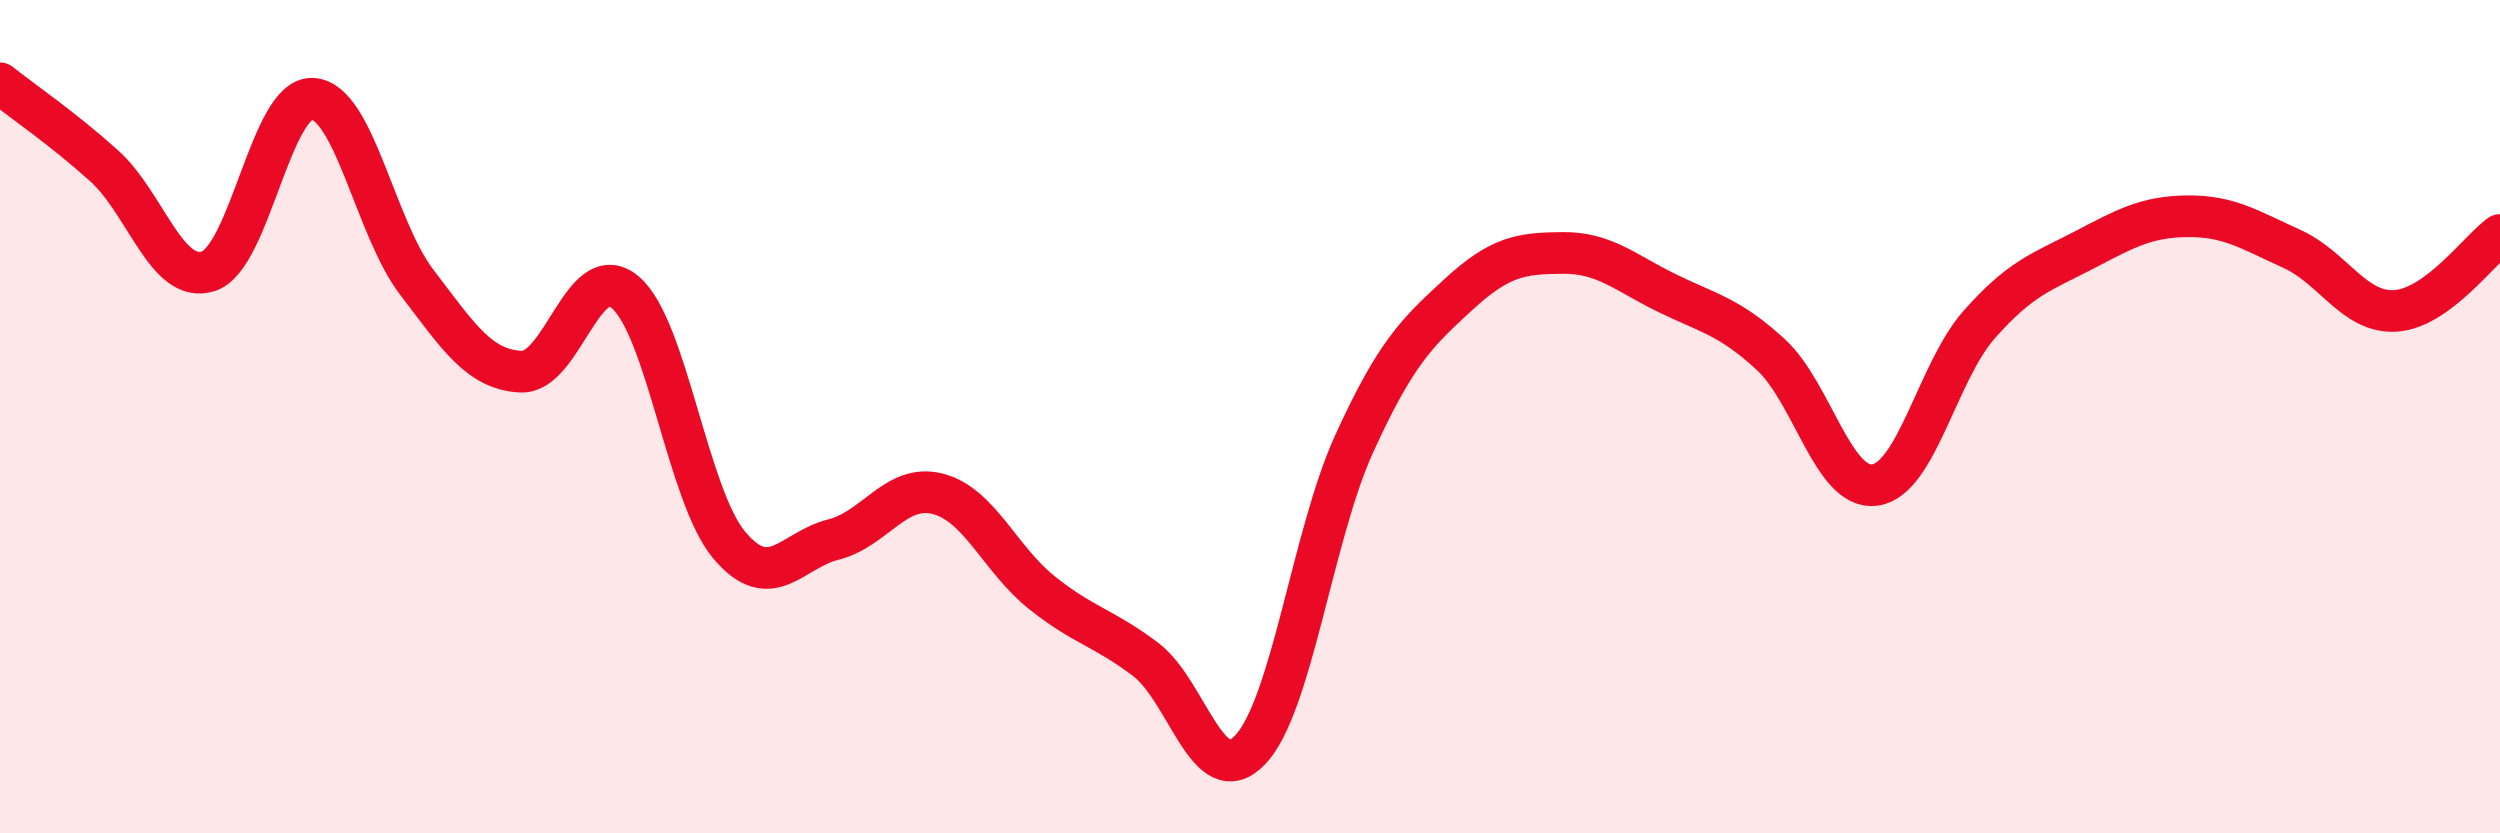
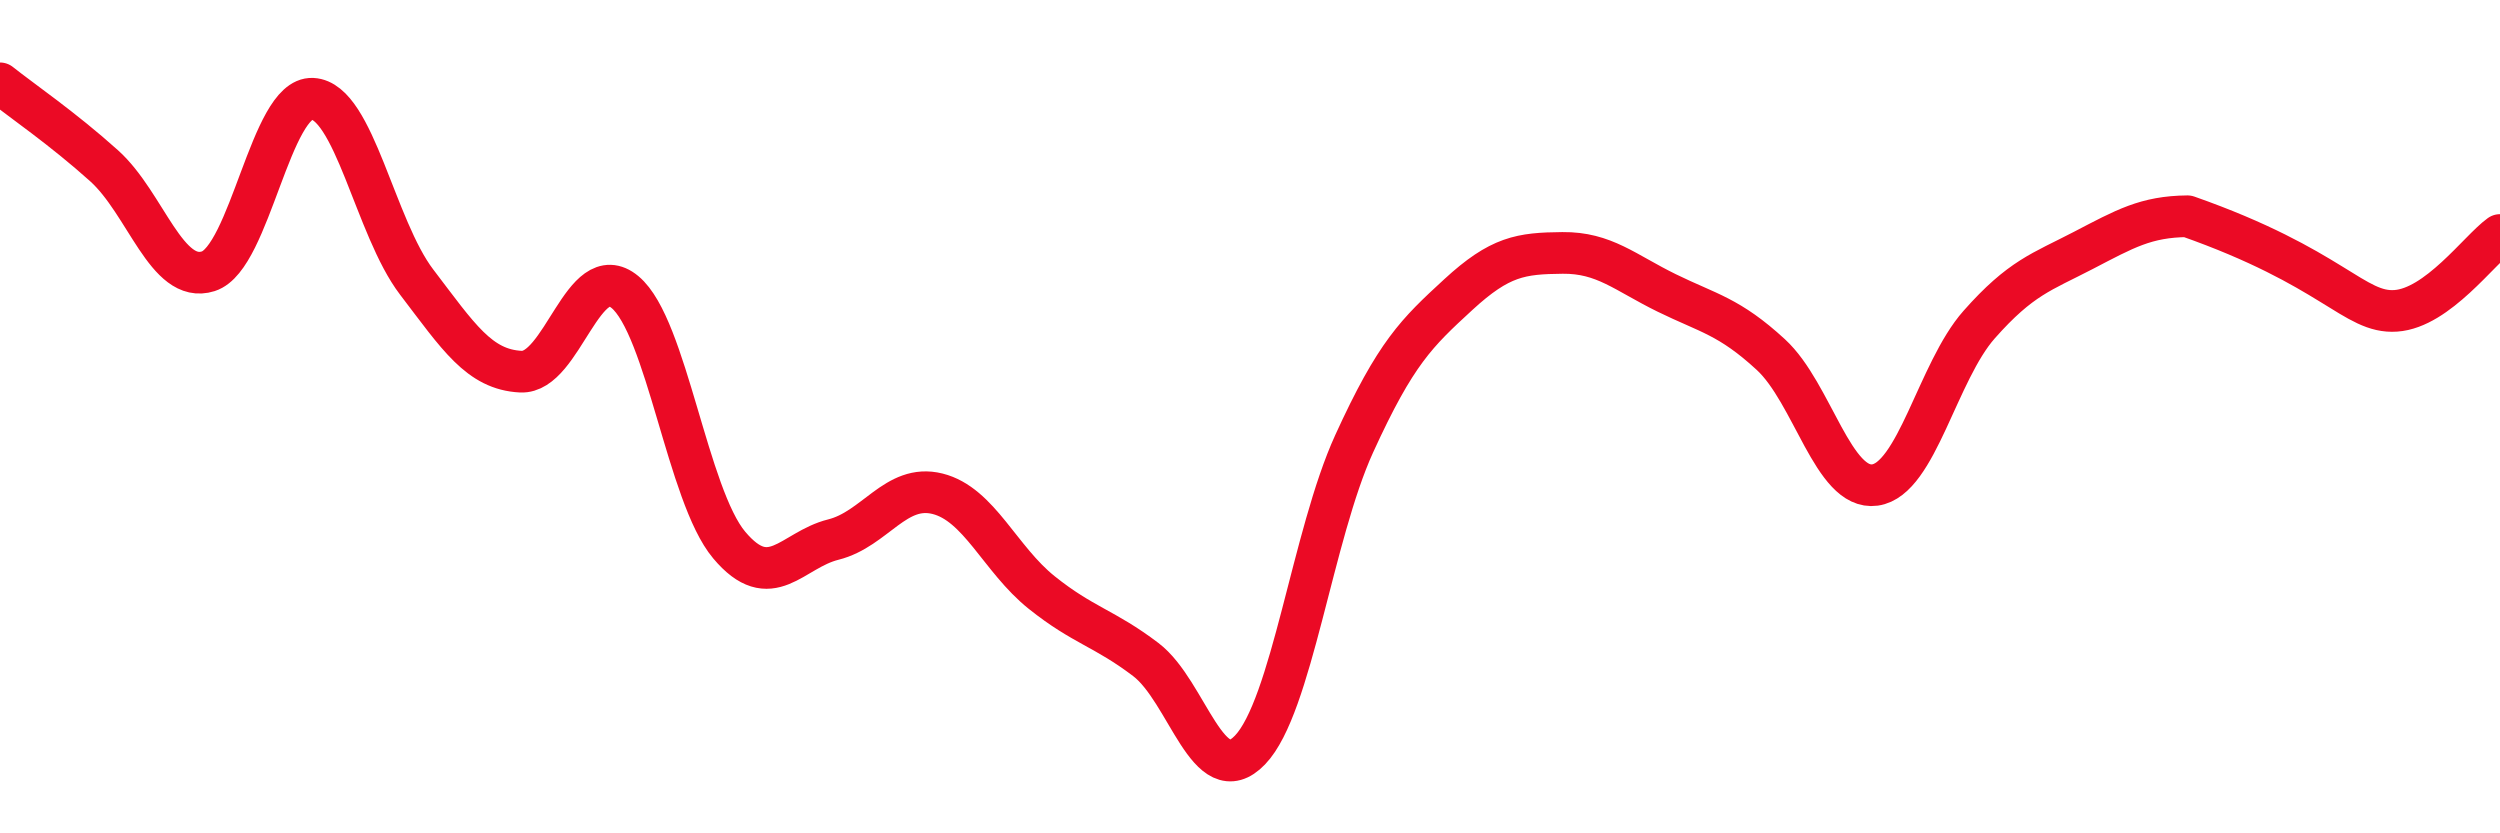
<svg xmlns="http://www.w3.org/2000/svg" width="60" height="20" viewBox="0 0 60 20">
-   <path d="M 0,2 C 0.5,2.4 1.5,3.08 2.5,3.98 C 3.5,4.88 4,6.83 5,6.51 C 6,6.19 6.5,2.32 7.5,2.37 C 8.5,2.42 9,5.46 10,6.77 C 11,8.08 11.5,8.87 12.5,8.92 C 13.5,8.97 14,6.18 15,7.01 C 16,7.84 16.5,11.89 17.5,13.08 C 18.5,14.27 19,13.2 20,12.95 C 21,12.7 21.5,11.6 22.5,11.85 C 23.5,12.1 24,13.42 25,14.22 C 26,15.02 26.5,15.07 27.5,15.83 C 28.5,16.59 29,19.04 30,18 C 31,16.96 31.5,12.84 32.5,10.65 C 33.5,8.46 34,7.99 35,7.07 C 36,6.15 36.5,6.08 37.5,6.07 C 38.5,6.06 39,6.54 40,7.03 C 41,7.52 41.5,7.59 42.5,8.51 C 43.5,9.43 44,11.78 45,11.64 C 46,11.5 46.5,8.92 47.5,7.79 C 48.5,6.66 49,6.53 50,6.01 C 51,5.49 51.5,5.2 52.5,5.19 C 53.5,5.18 54,5.52 55,5.97 C 56,6.42 56.5,7.53 57.5,7.46 C 58.5,7.39 59.5,6 60,5.64L60 20L0 20Z" fill="#EB0A25" opacity="0.1" stroke-linecap="round" stroke-linejoin="round" />
-   <path d="M 0,2 C 0.5,2.4 1.5,3.08 2.5,3.98 C 3.5,4.88 4,6.83 5,6.51 C 6,6.19 6.5,2.32 7.5,2.37 C 8.5,2.42 9,5.46 10,6.77 C 11,8.08 11.5,8.87 12.5,8.92 C 13.5,8.97 14,6.18 15,7.01 C 16,7.84 16.5,11.89 17.5,13.08 C 18.5,14.27 19,13.2 20,12.95 C 21,12.7 21.5,11.6 22.5,11.85 C 23.5,12.1 24,13.42 25,14.22 C 26,15.02 26.5,15.07 27.5,15.83 C 28.5,16.59 29,19.04 30,18 C 31,16.96 31.5,12.84 32.5,10.65 C 33.5,8.46 34,7.99 35,7.07 C 36,6.15 36.5,6.08 37.5,6.07 C 38.5,6.06 39,6.54 40,7.03 C 41,7.52 41.5,7.59 42.5,8.51 C 43.5,9.43 44,11.78 45,11.64 C 46,11.5 46.5,8.92 47.5,7.79 C 48.5,6.66 49,6.53 50,6.01 C 51,5.49 51.5,5.2 52.5,5.19 C 53.5,5.18 54,5.52 55,5.97 C 56,6.42 56.5,7.53 57.5,7.46 C 58.5,7.39 59.5,6 60,5.64" stroke="#EB0A25" stroke-width="1" fill="none" stroke-linecap="round" stroke-linejoin="round" />
+   <path d="M 0,2 C 0.5,2.4 1.5,3.08 2.5,3.98 C 3.5,4.88 4,6.83 5,6.51 C 6,6.19 6.5,2.32 7.5,2.37 C 8.5,2.42 9,5.46 10,6.77 C 11,8.08 11.5,8.87 12.5,8.92 C 13.5,8.97 14,6.18 15,7.01 C 16,7.84 16.5,11.89 17.5,13.08 C 18.5,14.27 19,13.2 20,12.95 C 21,12.7 21.5,11.6 22.5,11.85 C 23.5,12.1 24,13.42 25,14.22 C 26,15.02 26.5,15.07 27.5,15.83 C 28.5,16.59 29,19.04 30,18 C 31,16.96 31.5,12.84 32.5,10.65 C 33.5,8.46 34,7.99 35,7.07 C 36,6.15 36.5,6.08 37.5,6.07 C 38.5,6.06 39,6.54 40,7.03 C 41,7.52 41.5,7.59 42.5,8.51 C 43.5,9.43 44,11.78 45,11.64 C 46,11.5 46.5,8.92 47.5,7.79 C 48.5,6.66 49,6.53 50,6.01 C 51,5.49 51.5,5.2 52.5,5.19 C 56,6.42 56.5,7.53 57.5,7.46 C 58.5,7.39 59.5,6 60,5.64" stroke="#EB0A25" stroke-width="1" fill="none" stroke-linecap="round" stroke-linejoin="round" />
</svg>